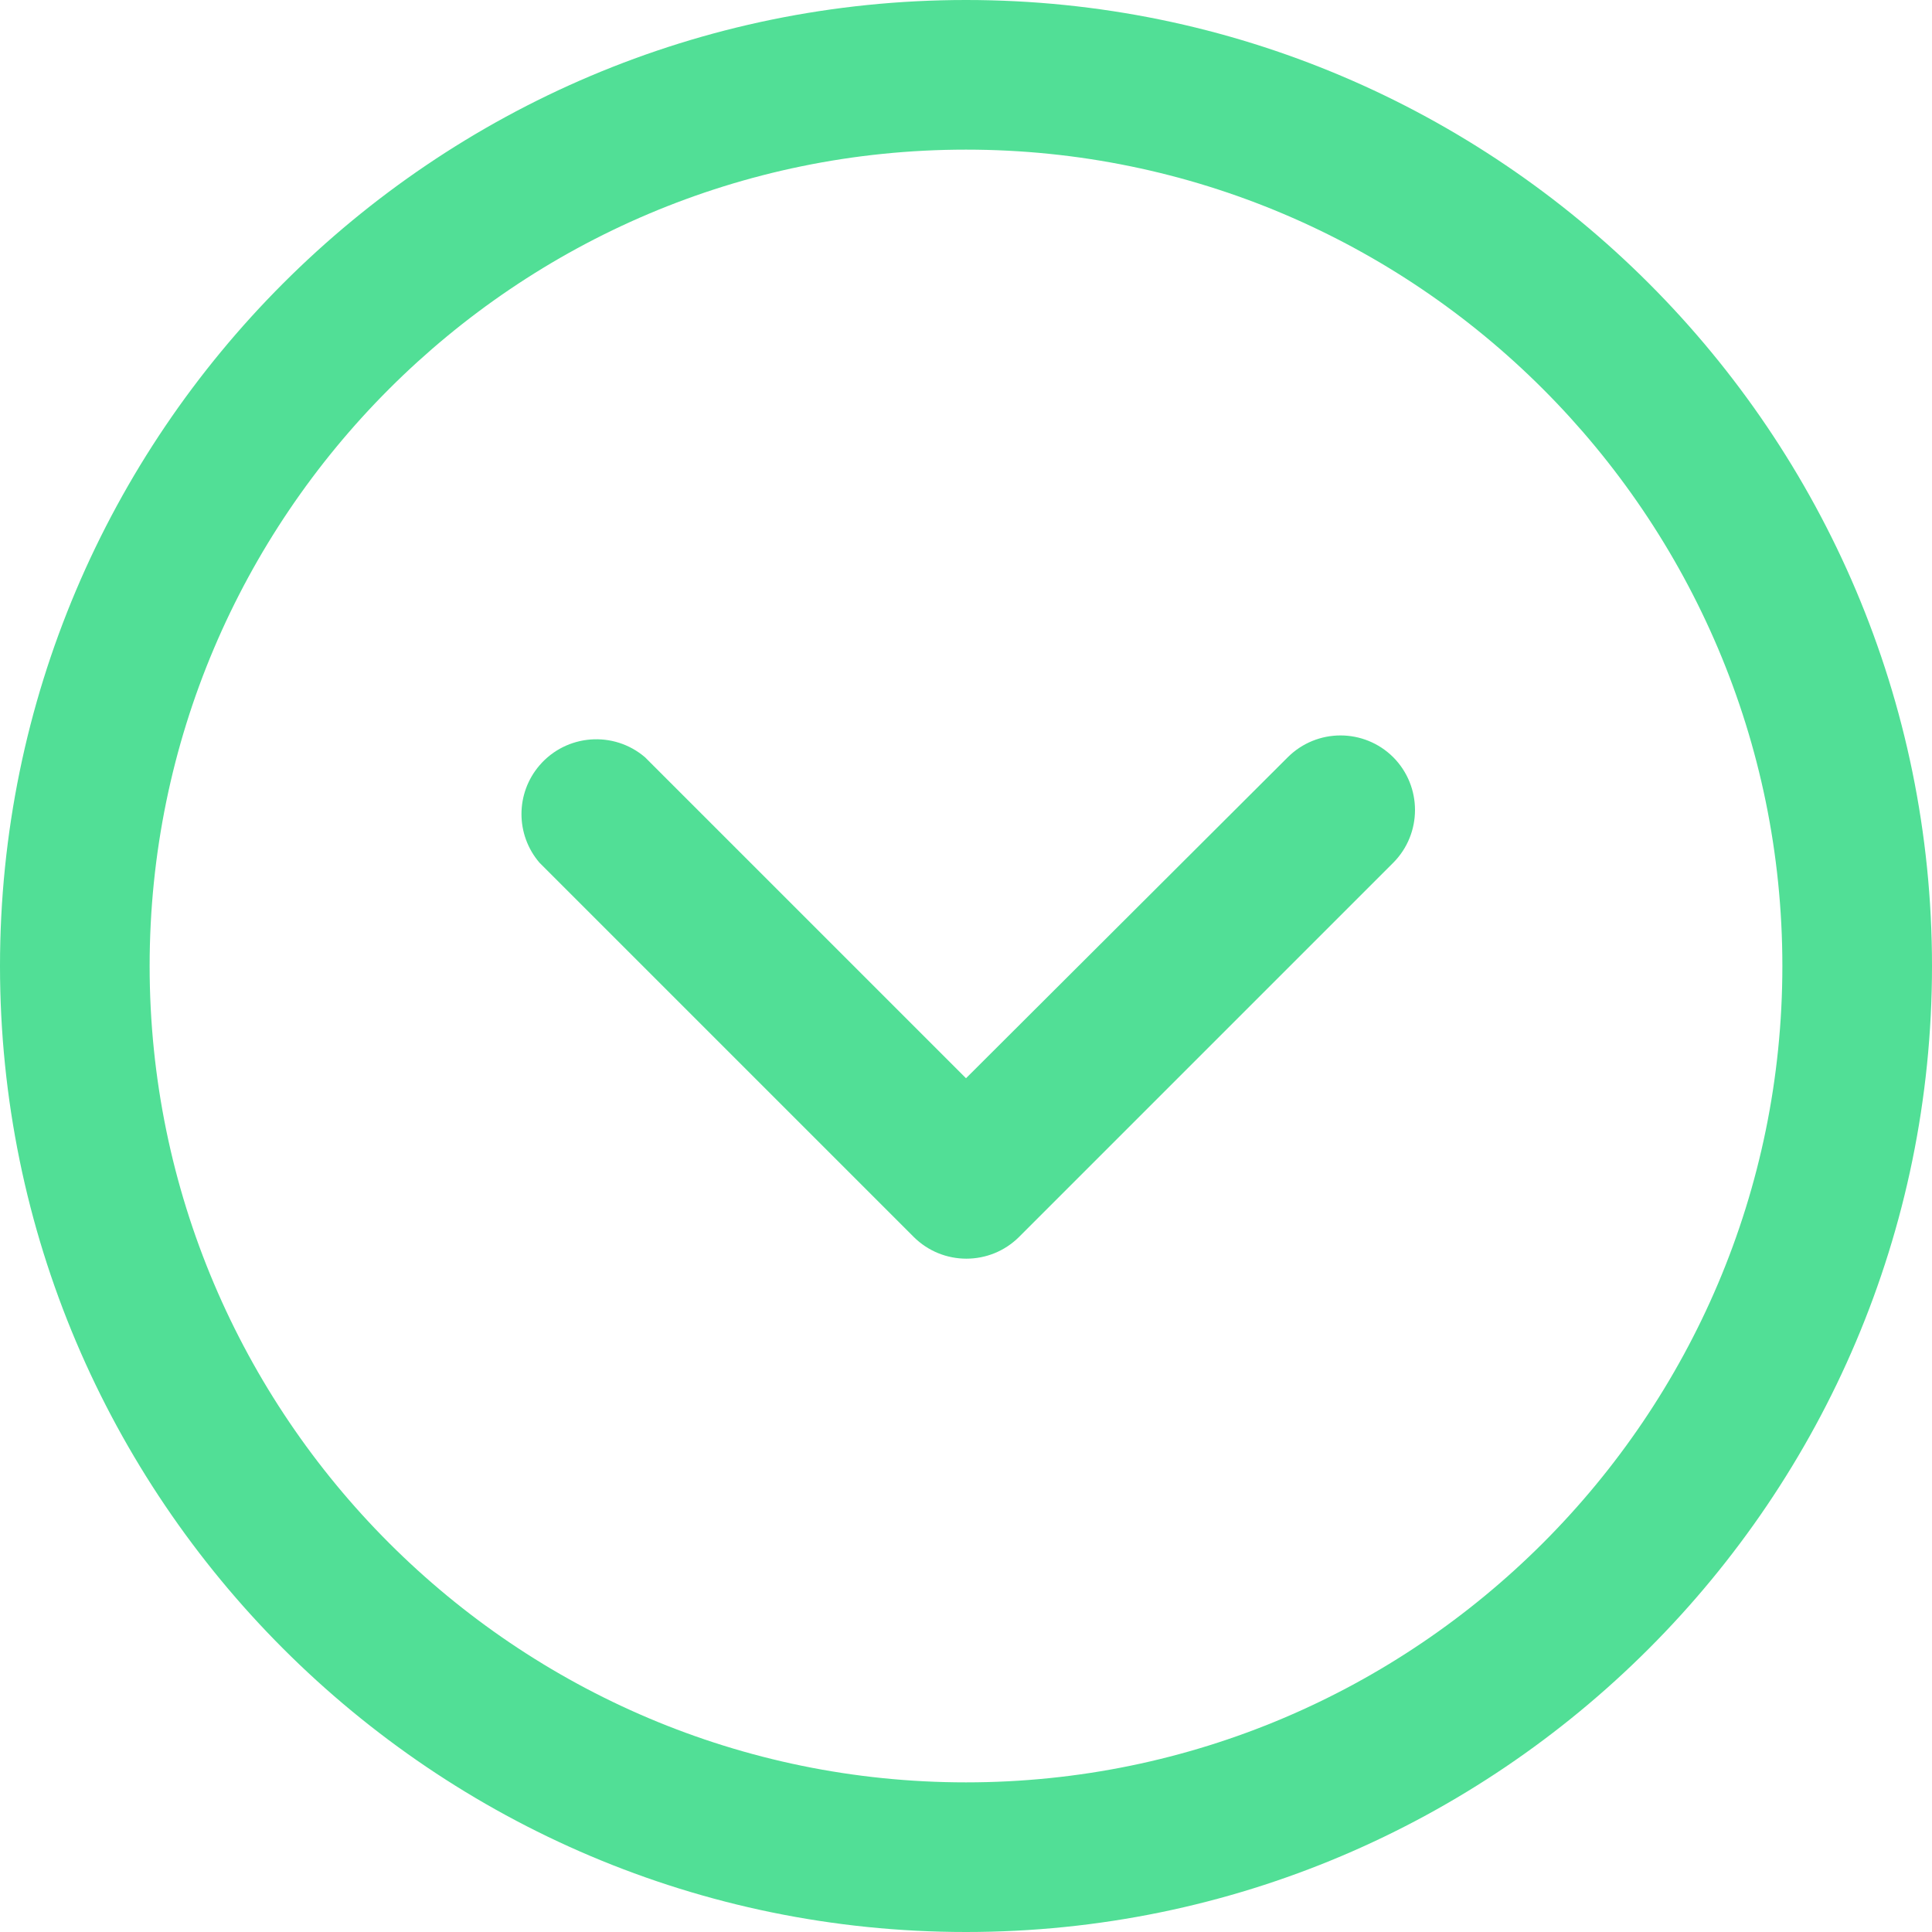
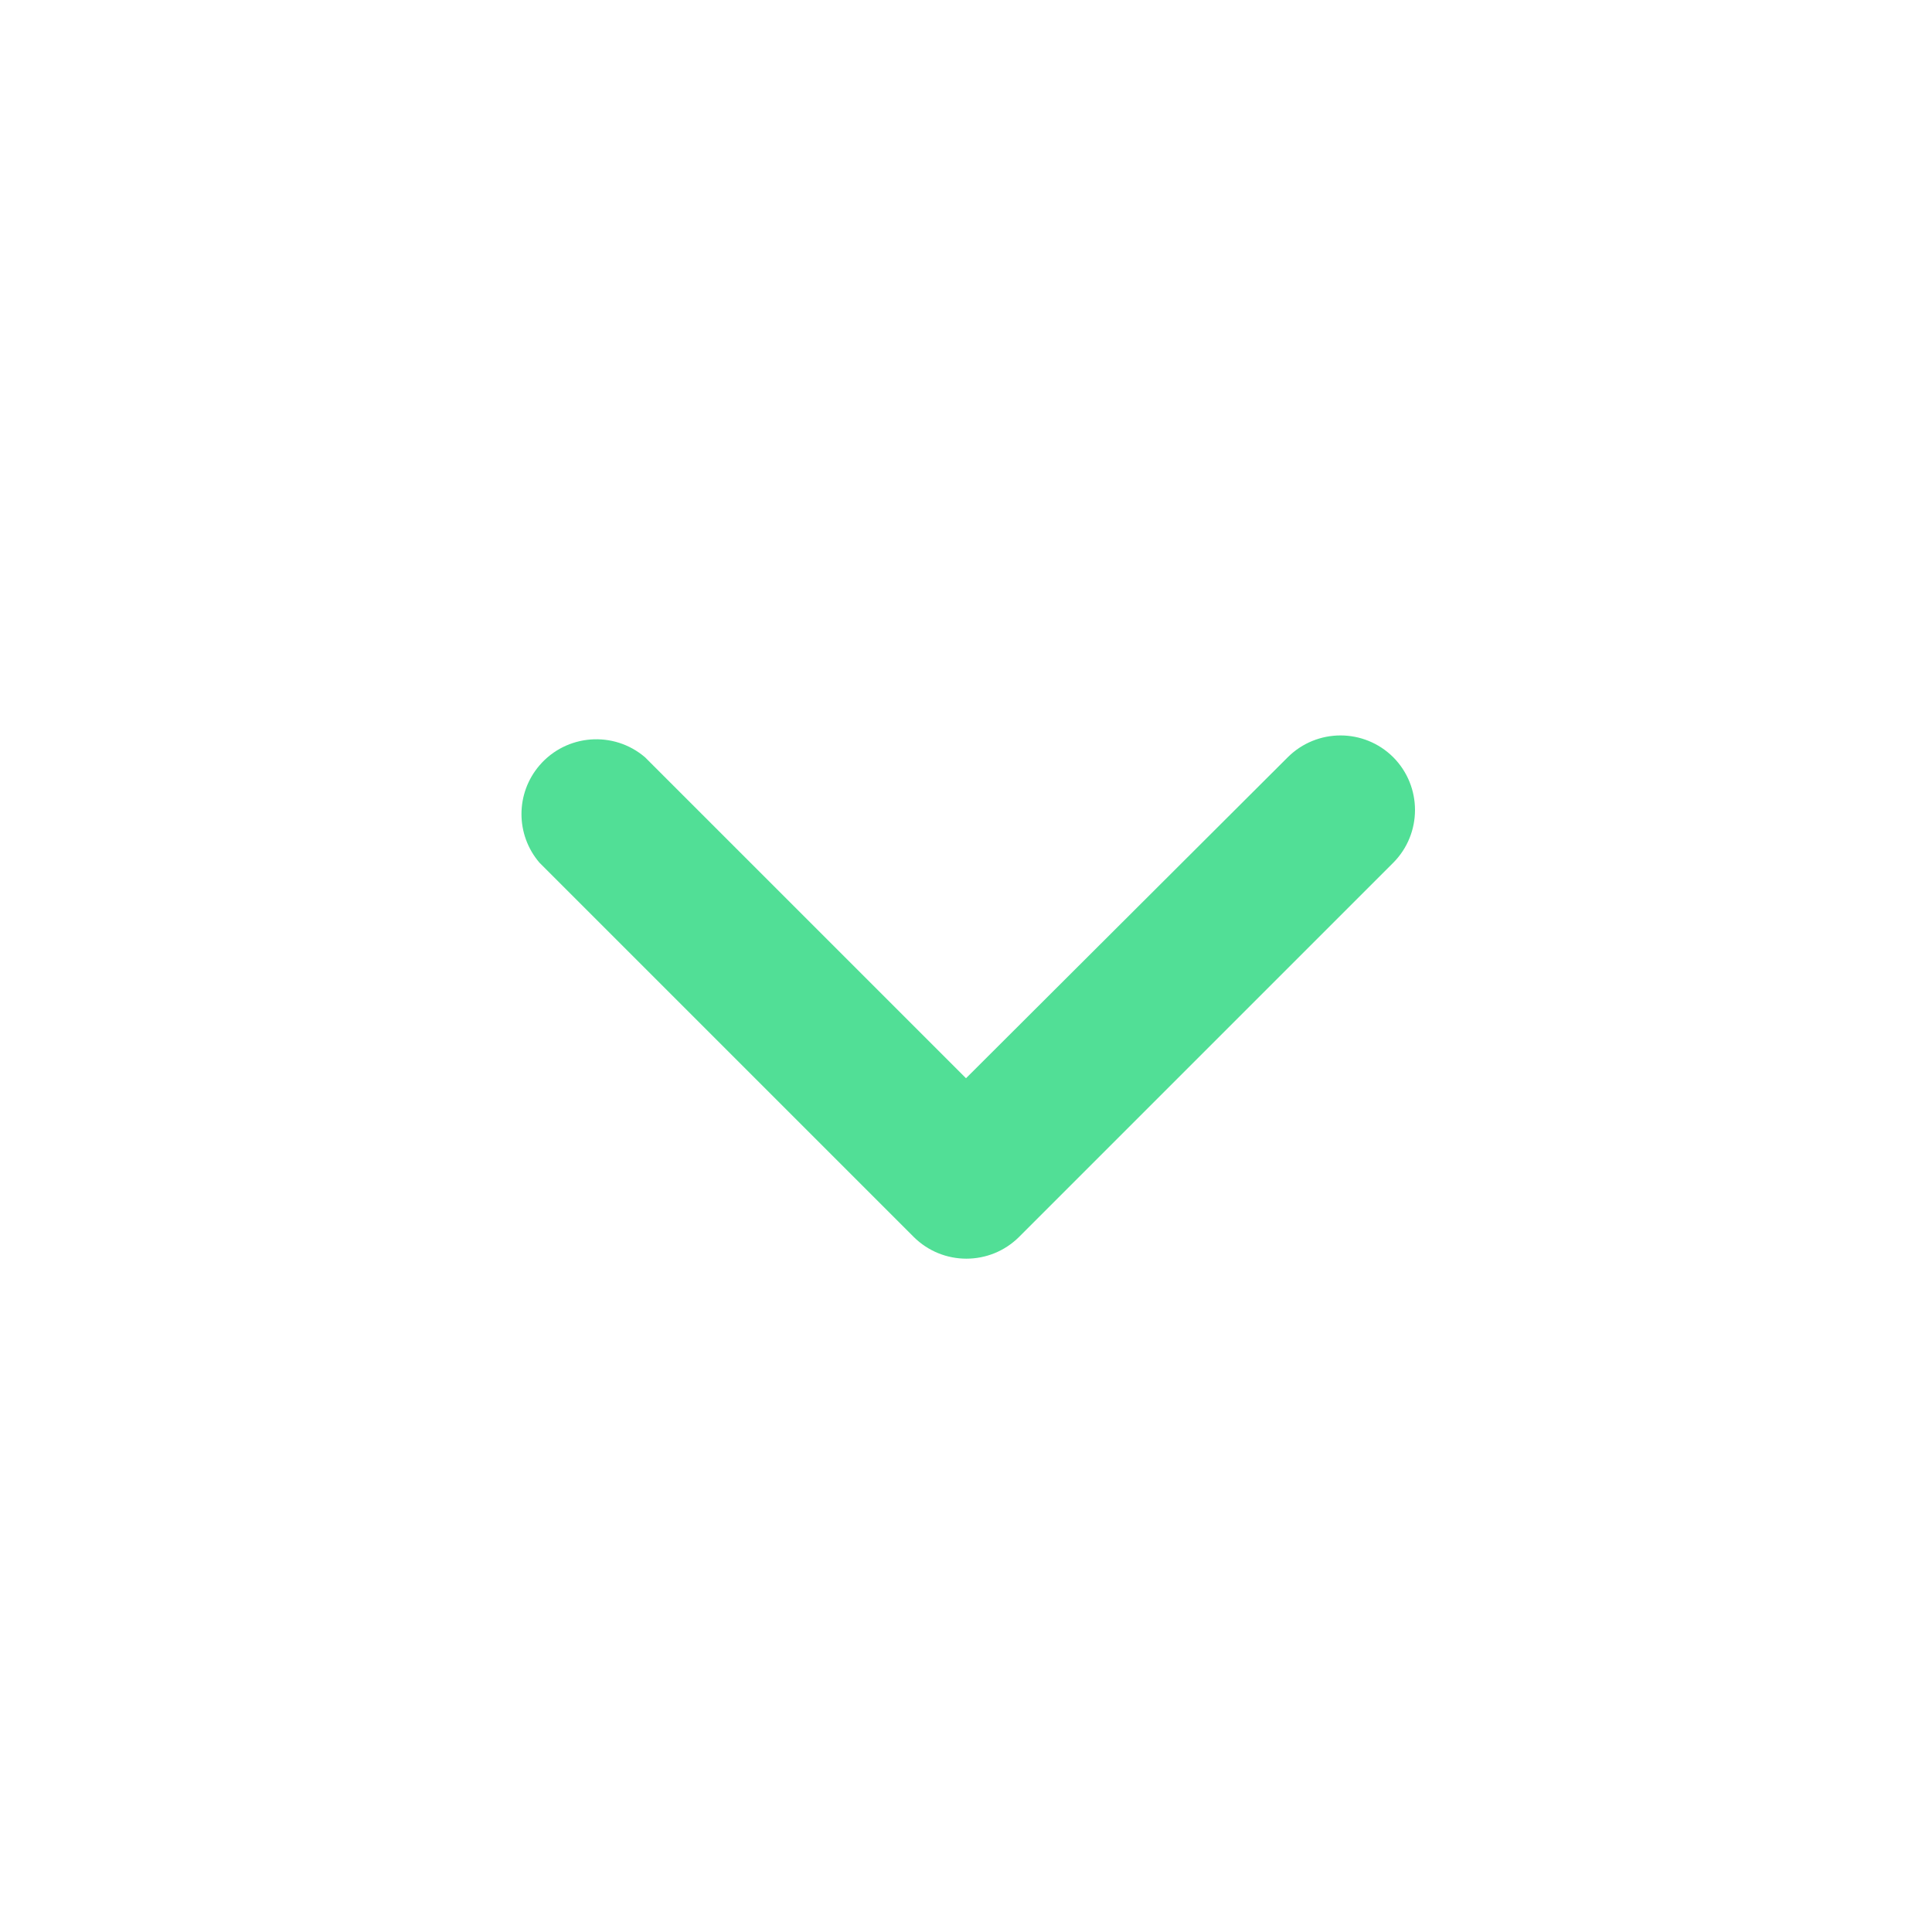
<svg xmlns="http://www.w3.org/2000/svg" width="20" height="20" viewBox="0 0 20 20" fill="none">
-   <path d="M10 20C4.486 20 -6.78153e-07 15.514 -4.37114e-07 10C-1.96075e-07 4.486 4.486 -4.37114e-07 10 -4.37114e-07C15.514 -4.37114e-07 20 4.486 20 10C20 15.514 15.514 20 10 20ZM10 1.549C5.341 1.549 1.549 5.34 1.549 10C1.549 14.66 5.341 18.451 10 18.451C14.66 18.451 18.451 14.66 18.451 10C18.451 5.34 14.659 1.549 10 1.549Z" fill="#51DF96" />
  <path d="M14.423 8.931L10.55 12.804C10.248 13.105 9.76 13.105 9.458 12.804L5.585 8.931C5.336 8.641 5.336 8.213 5.585 7.923C5.863 7.599 6.352 7.561 6.677 7.839L10 11.162L13.331 7.839C13.633 7.538 14.121 7.538 14.423 7.839C14.723 8.141 14.723 8.629 14.423 8.931Z" fill="#51DF96" />
</svg>